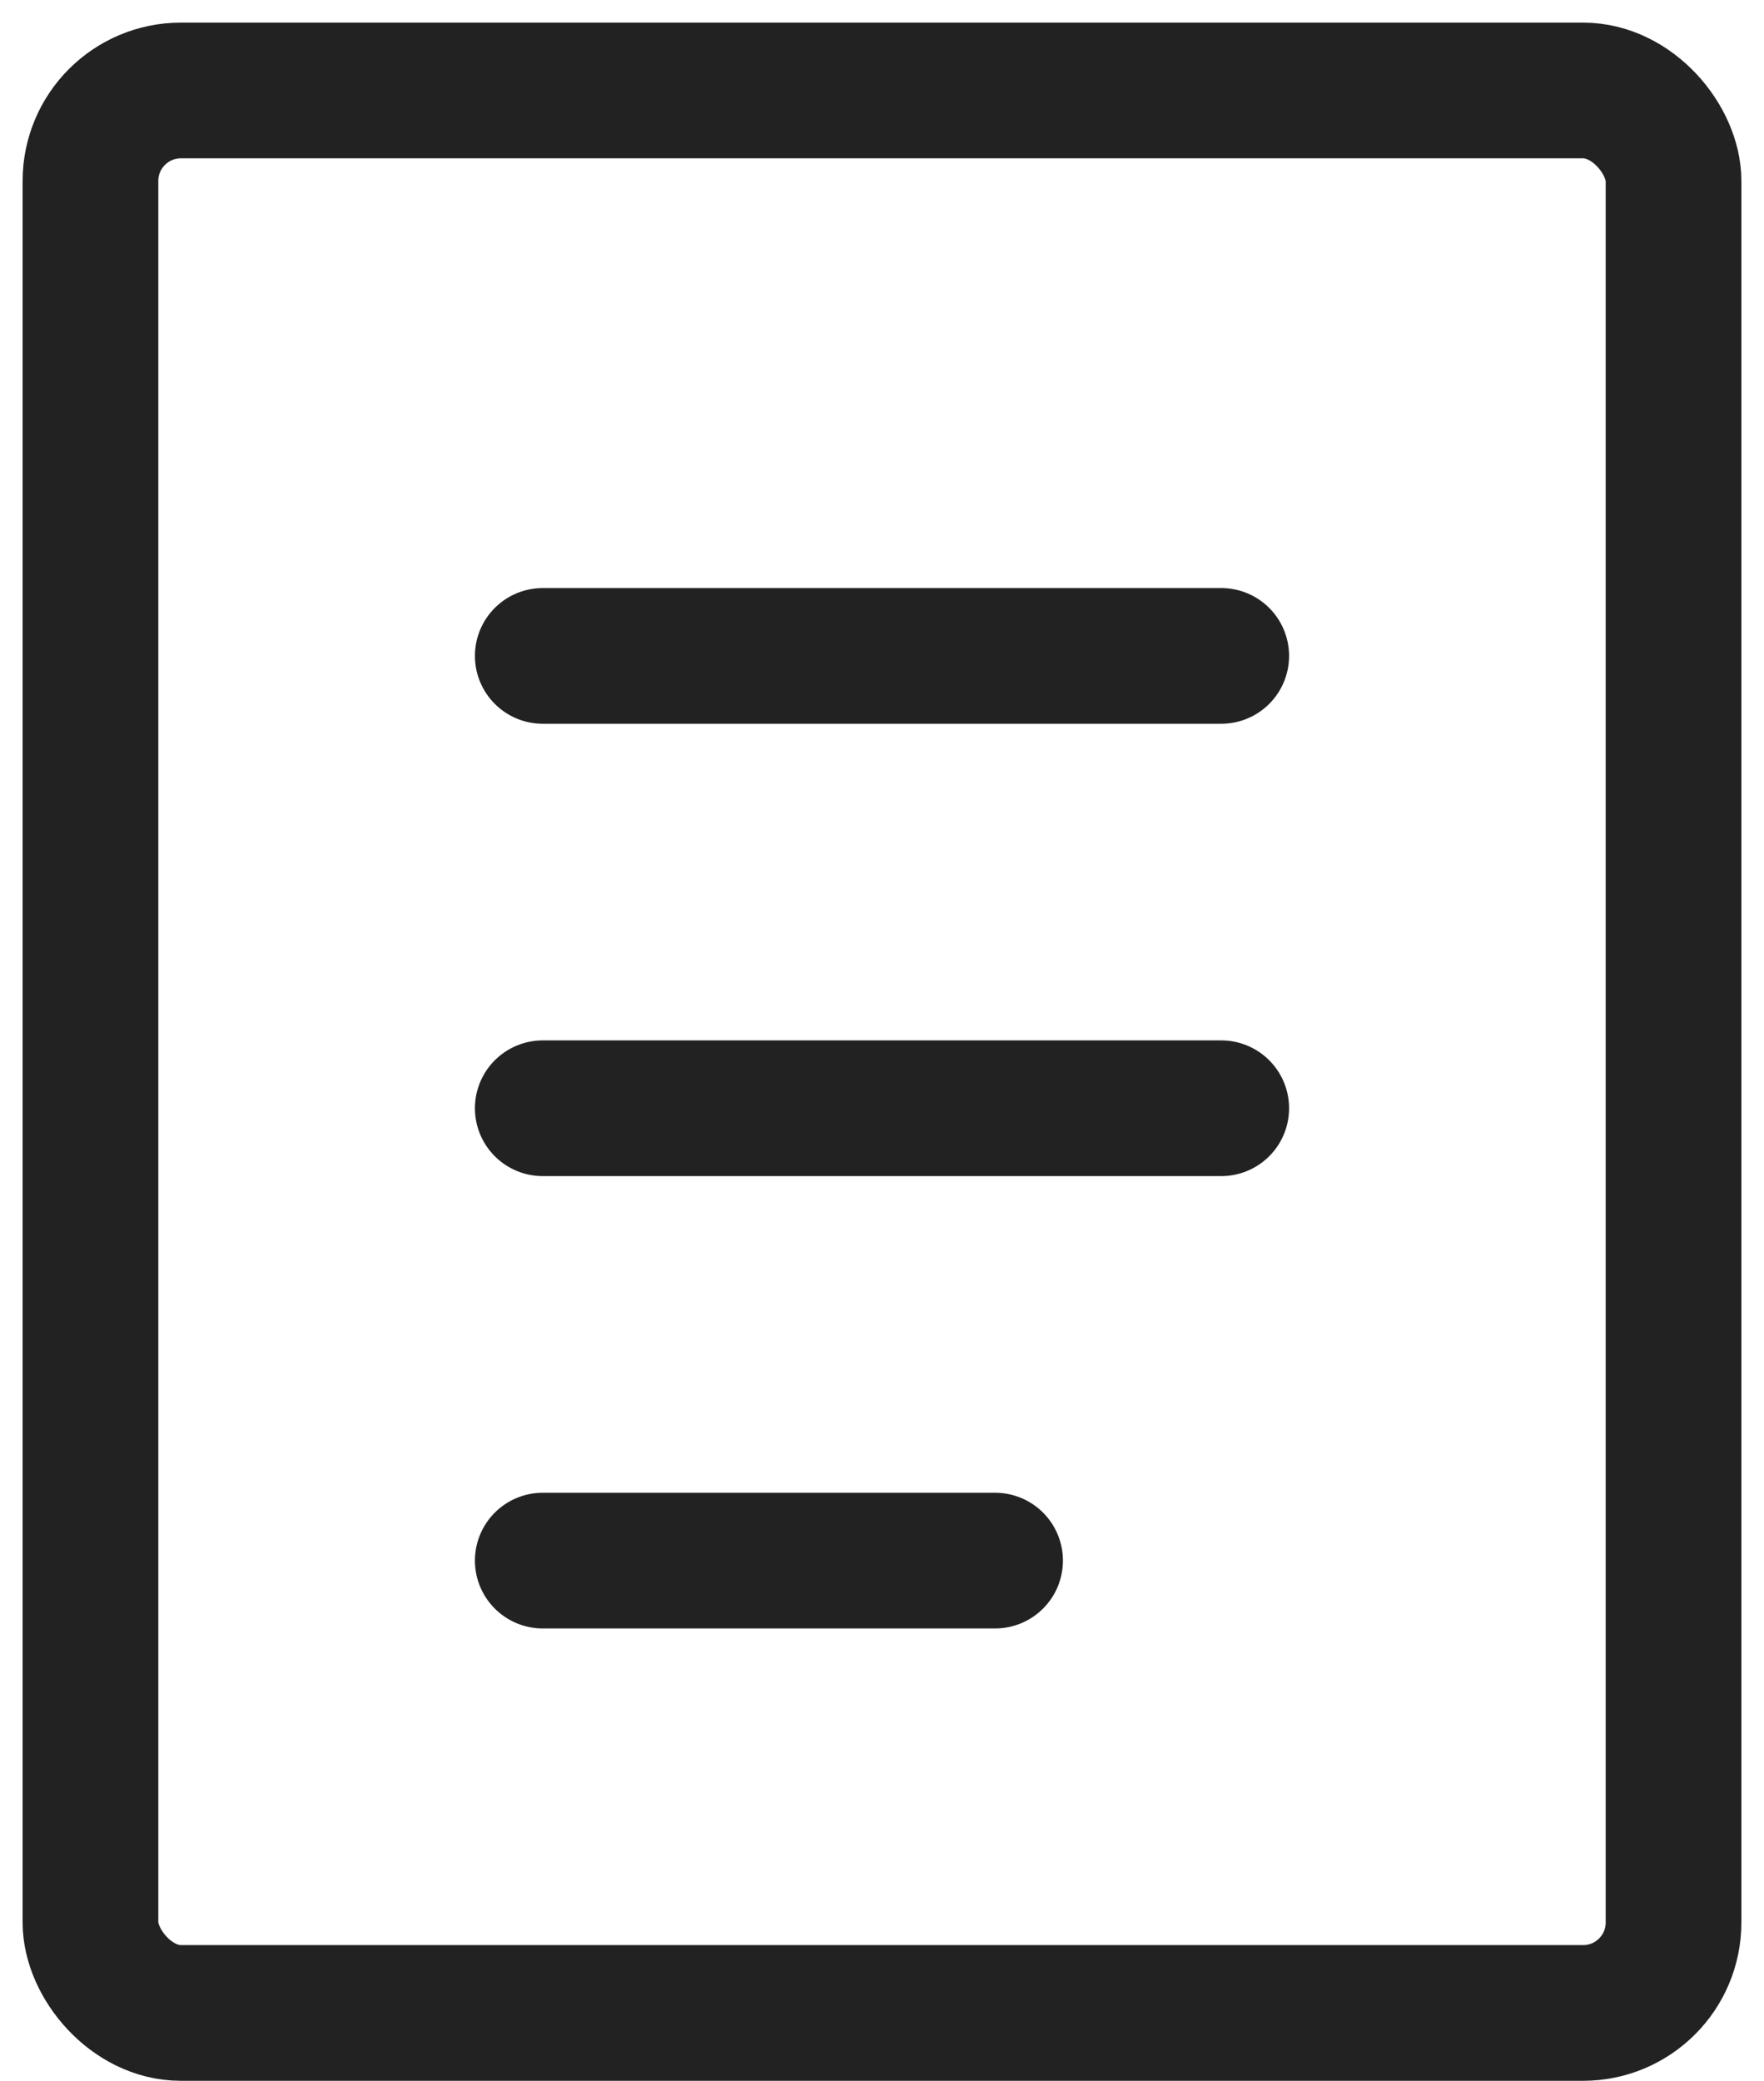
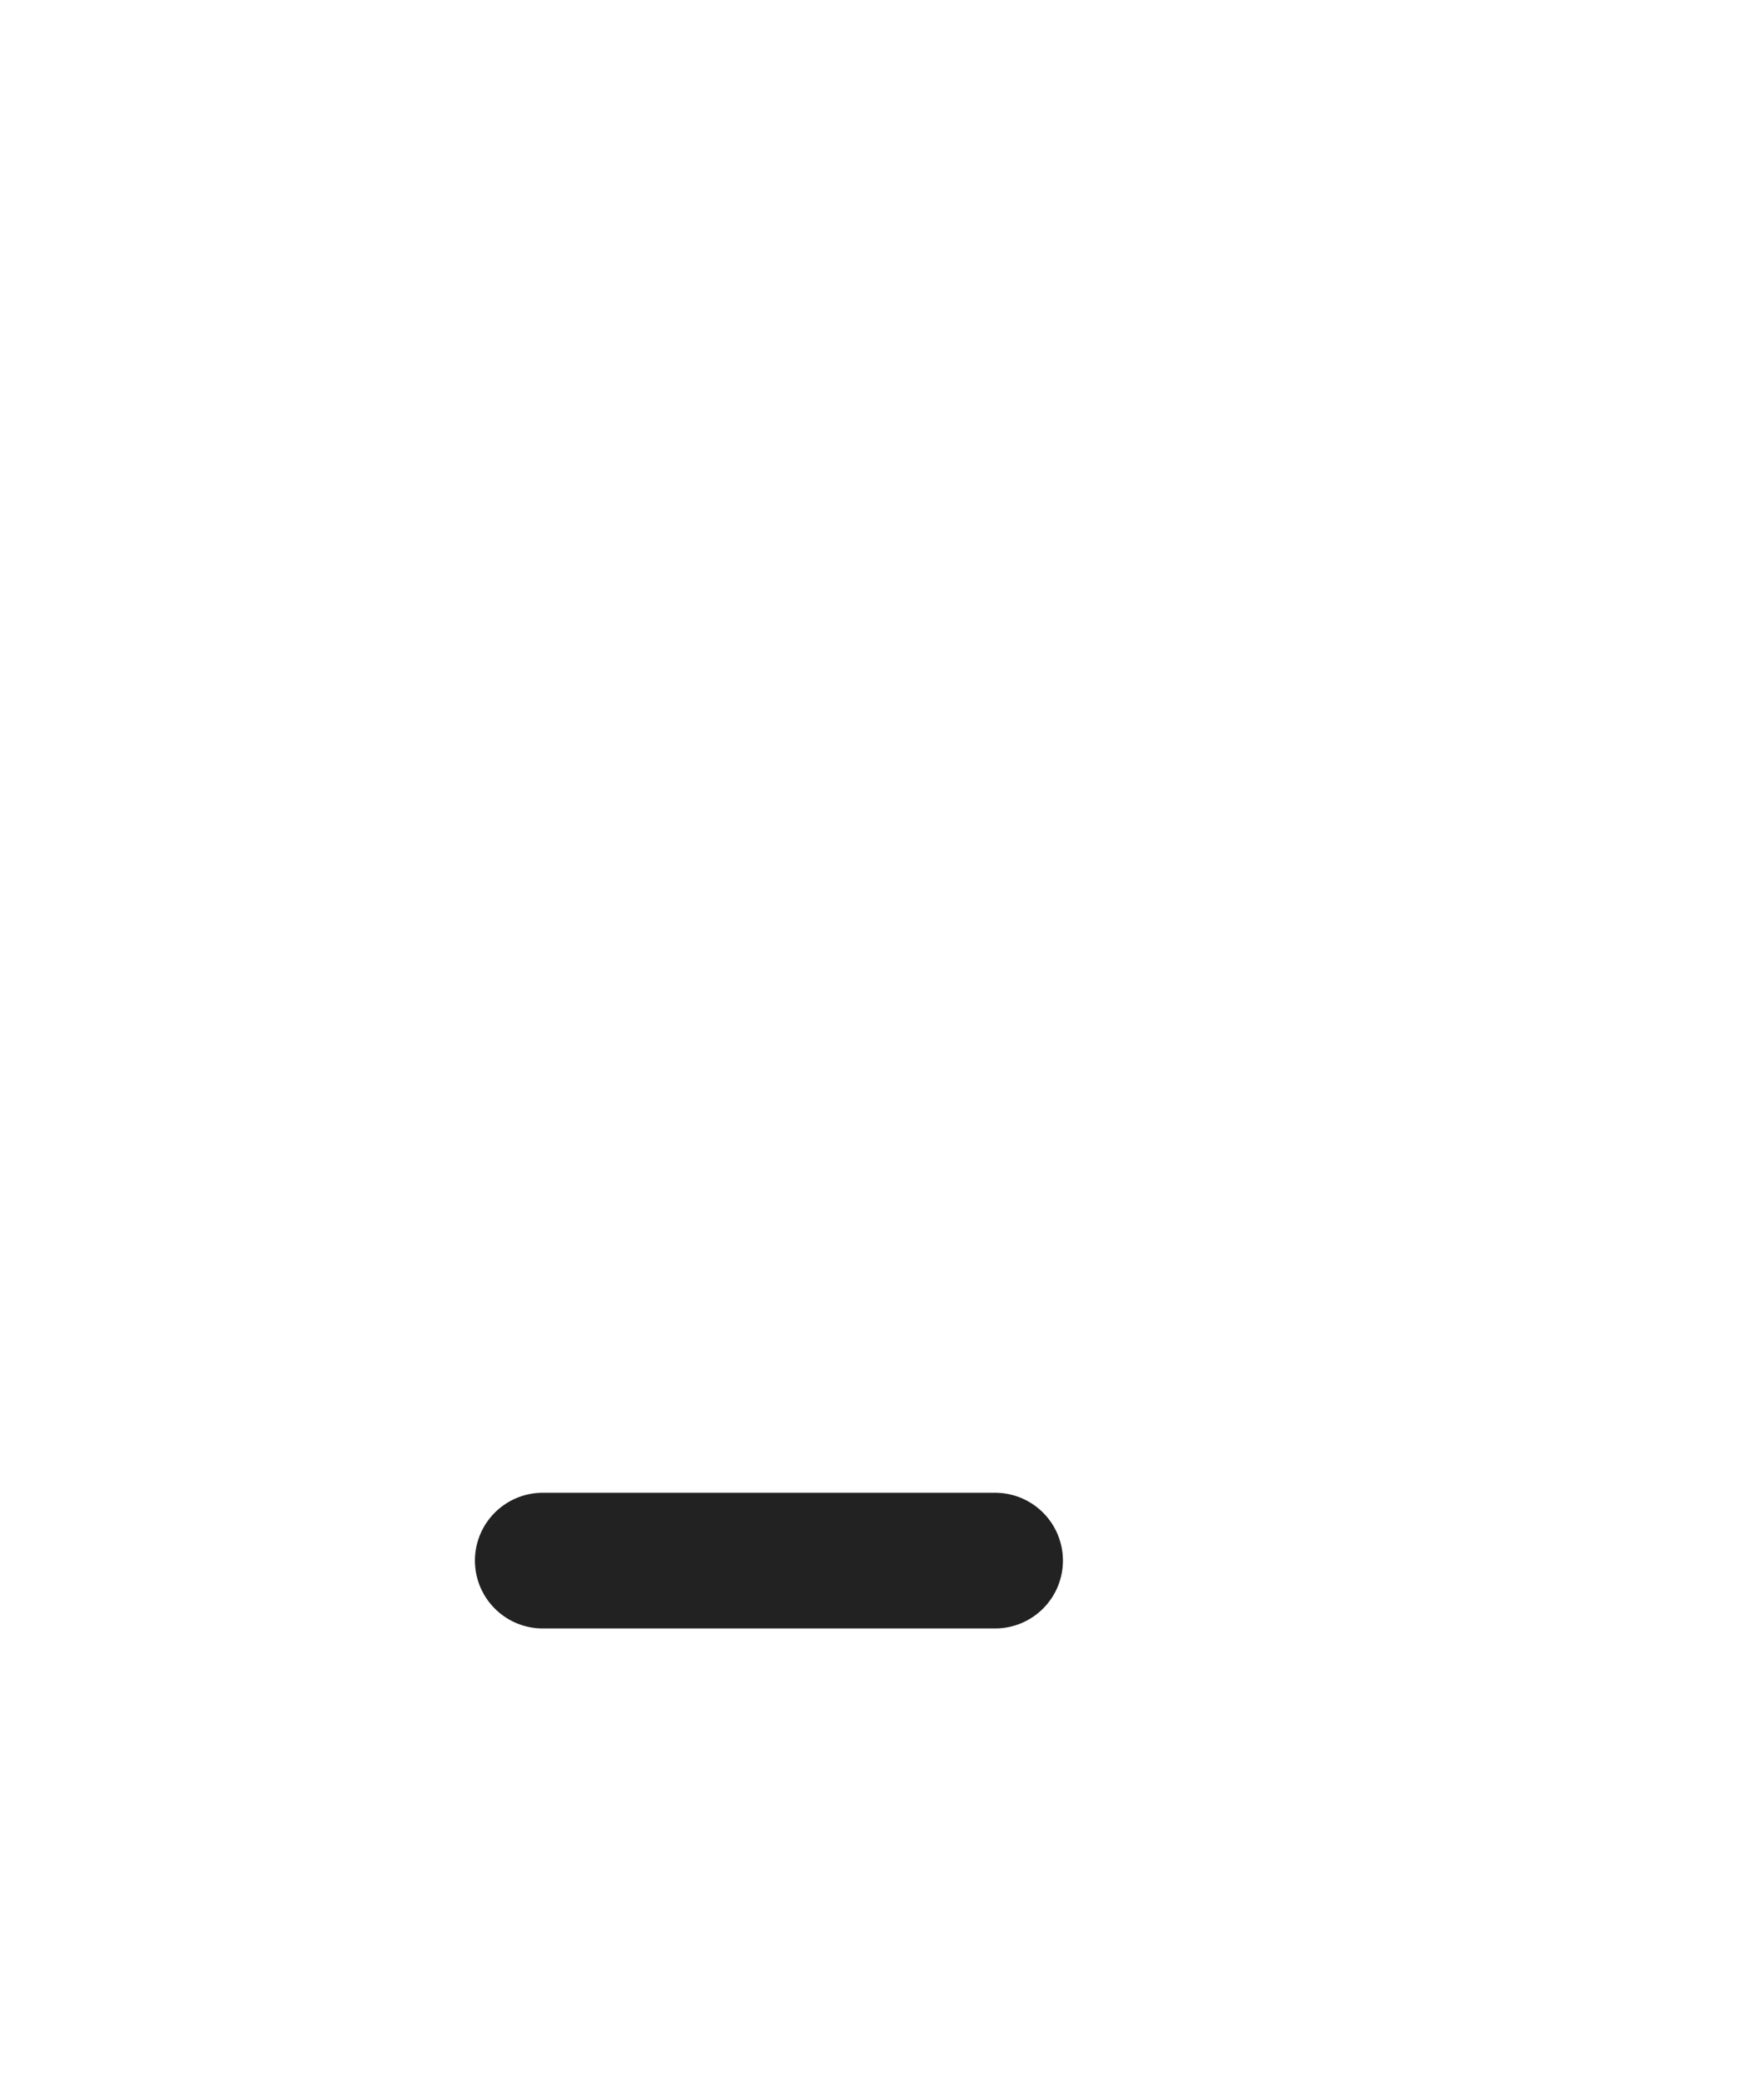
<svg xmlns="http://www.w3.org/2000/svg" width="39" height="46" viewBox="0 0 39 46" fill="none">
-   <rect x="2" y="2" width="35" height="42.5" rx="2" stroke="#222222" stroke-width="3" />
-   <path d="M12 14.5H27" stroke="#222222" stroke-width="3" stroke-linecap="round" />
-   <path d="M12 24.5H27" stroke="#222222" stroke-width="3" stroke-linecap="round" />
  <path d="M12 34.5H22" stroke="#222222" stroke-width="3" stroke-linecap="round" />
</svg>